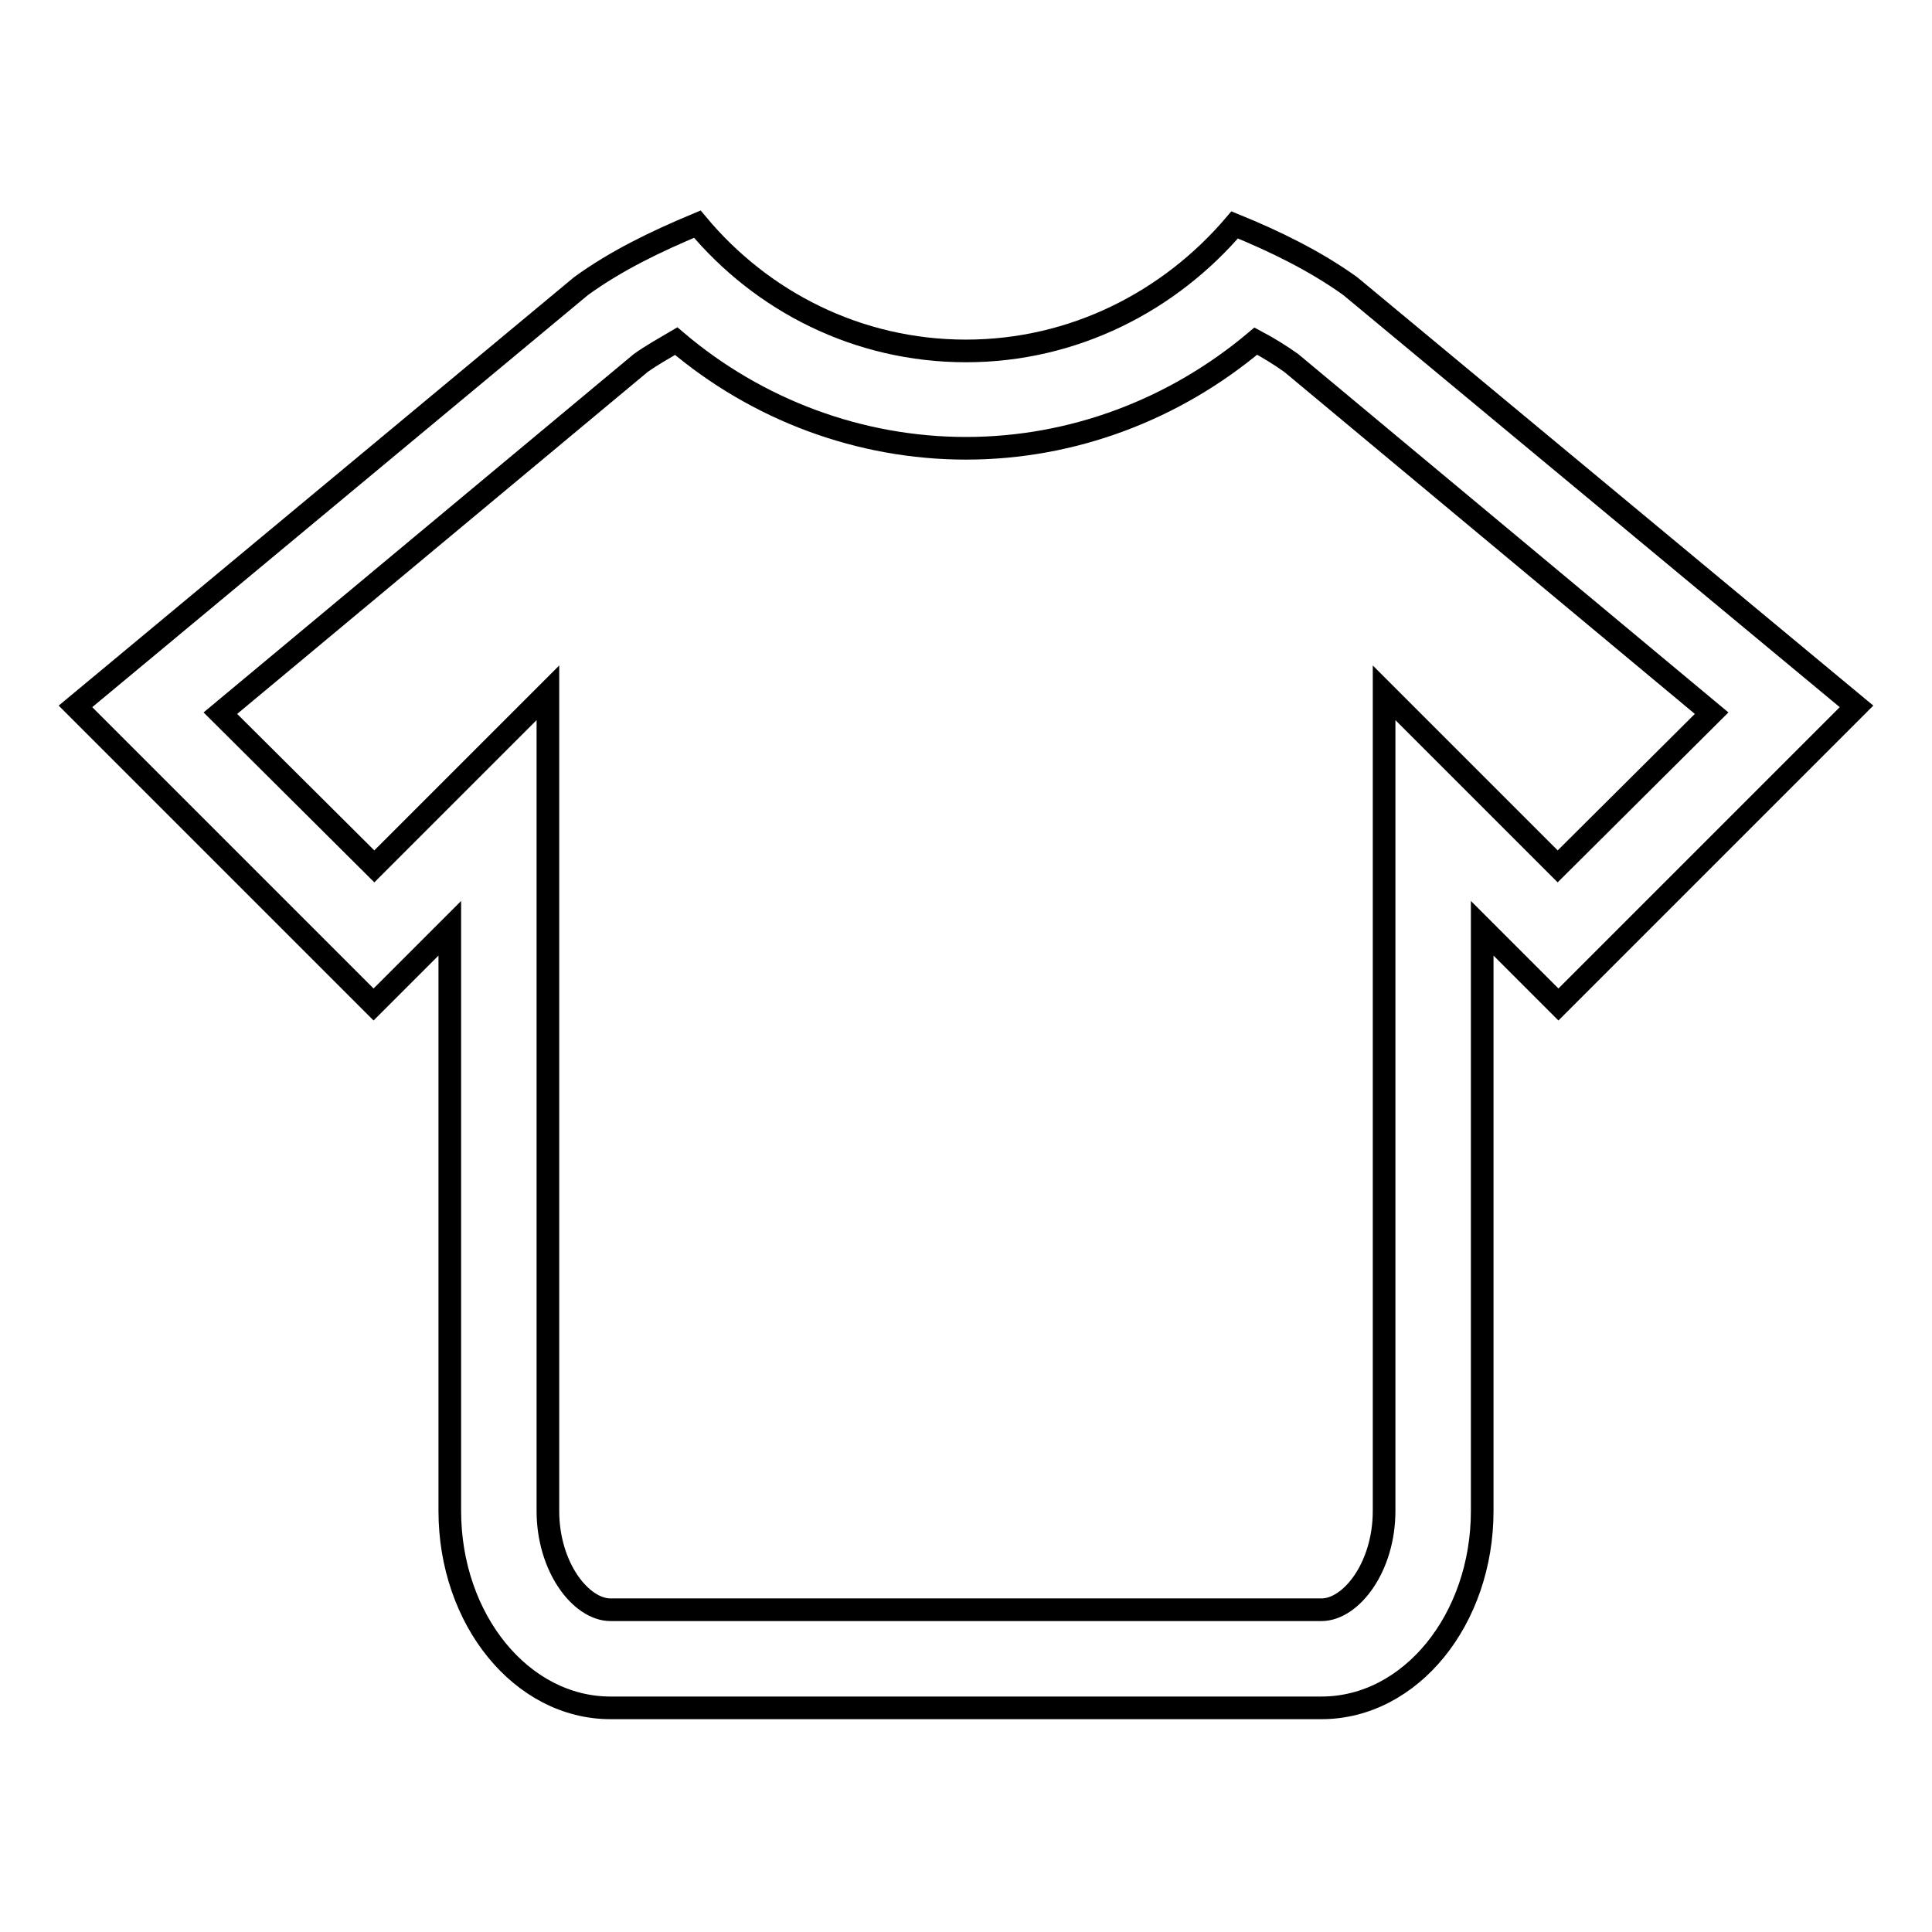
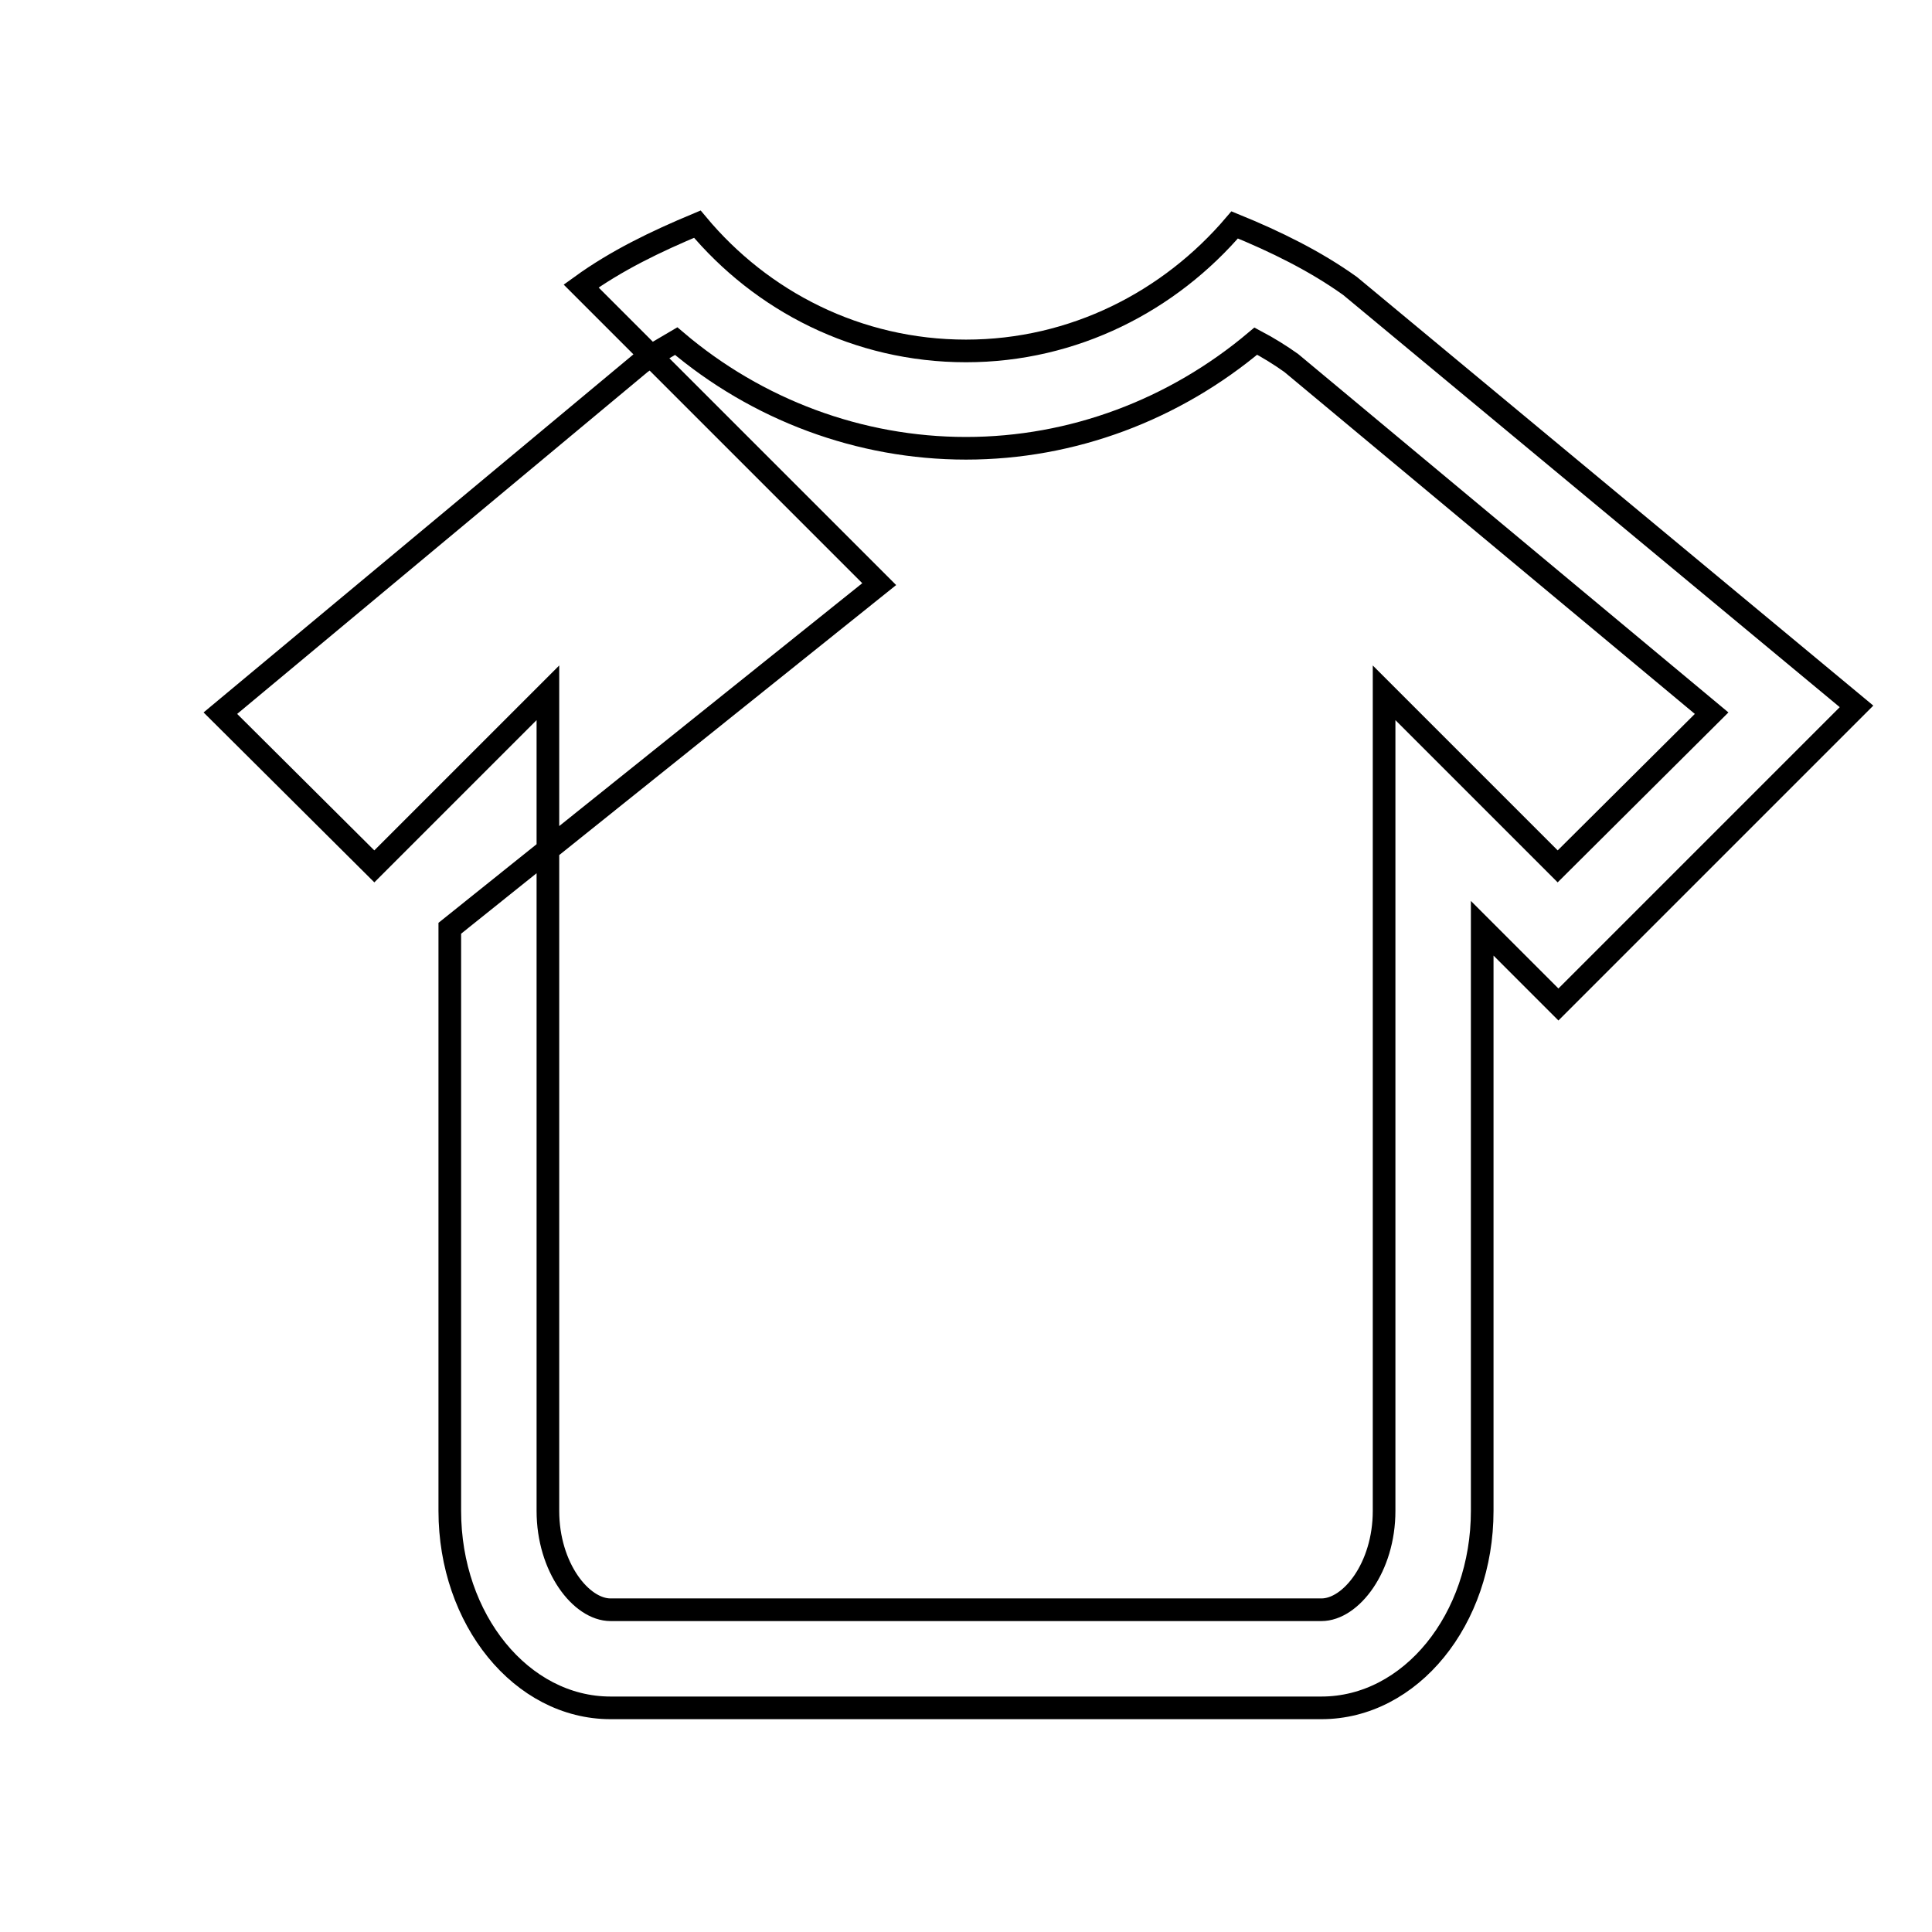
<svg xmlns="http://www.w3.org/2000/svg" version="1.1" x="0px" y="0px" viewBox="0 0 256 256" enable-background="new 0 0 256 256" xml:space="preserve">
  <g>
    <g>
-       <path stroke-width="3" fill-opacity="0" stroke="#000000" d="M178.9,37.9c-4.6-3.3-9.9-5.9-15.3-8.1C155,39.9,142.3,46.5,128,46.5c-14.4,0-27.1-6.6-35.6-16.8C86.9,32,81.7,34.5,77,37.9L10,93.6l39.5,39.5L59.6,123v77.2c0,14.4,9.5,26.1,21.3,26.1h94.2c11.8,0,21.3-11.7,21.3-26.1V123l10.1,10.1L246,93.6L178.9,37.9z M206.4,114.8l-23-23v108.4c0,7.5-4.4,13.1-8.3,13.1H80.9c-3.9,0-8.3-5.6-8.3-13.1V91.8l-23,23L29.2,94.5l55.7-46.4c1.4-1,3-1.9,4.7-2.9c10.7,9.1,24.3,14.2,38.4,14.2c14.1,0,27.6-5.1,38.4-14.2c1.7,0.9,3.3,1.9,4.7,2.9l55.7,46.4L206.4,114.8z" />
+       <path stroke-width="3" fill-opacity="0" stroke="#000000" d="M178.9,37.9c-4.6-3.3-9.9-5.9-15.3-8.1C155,39.9,142.3,46.5,128,46.5c-14.4,0-27.1-6.6-35.6-16.8C86.9,32,81.7,34.5,77,37.9l39.5,39.5L59.6,123v77.2c0,14.4,9.5,26.1,21.3,26.1h94.2c11.8,0,21.3-11.7,21.3-26.1V123l10.1,10.1L246,93.6L178.9,37.9z M206.4,114.8l-23-23v108.4c0,7.5-4.4,13.1-8.3,13.1H80.9c-3.9,0-8.3-5.6-8.3-13.1V91.8l-23,23L29.2,94.5l55.7-46.4c1.4-1,3-1.9,4.7-2.9c10.7,9.1,24.3,14.2,38.4,14.2c14.1,0,27.6-5.1,38.4-14.2c1.7,0.9,3.3,1.9,4.7,2.9l55.7,46.4L206.4,114.8z" />
    </g>
  </g>
</svg>